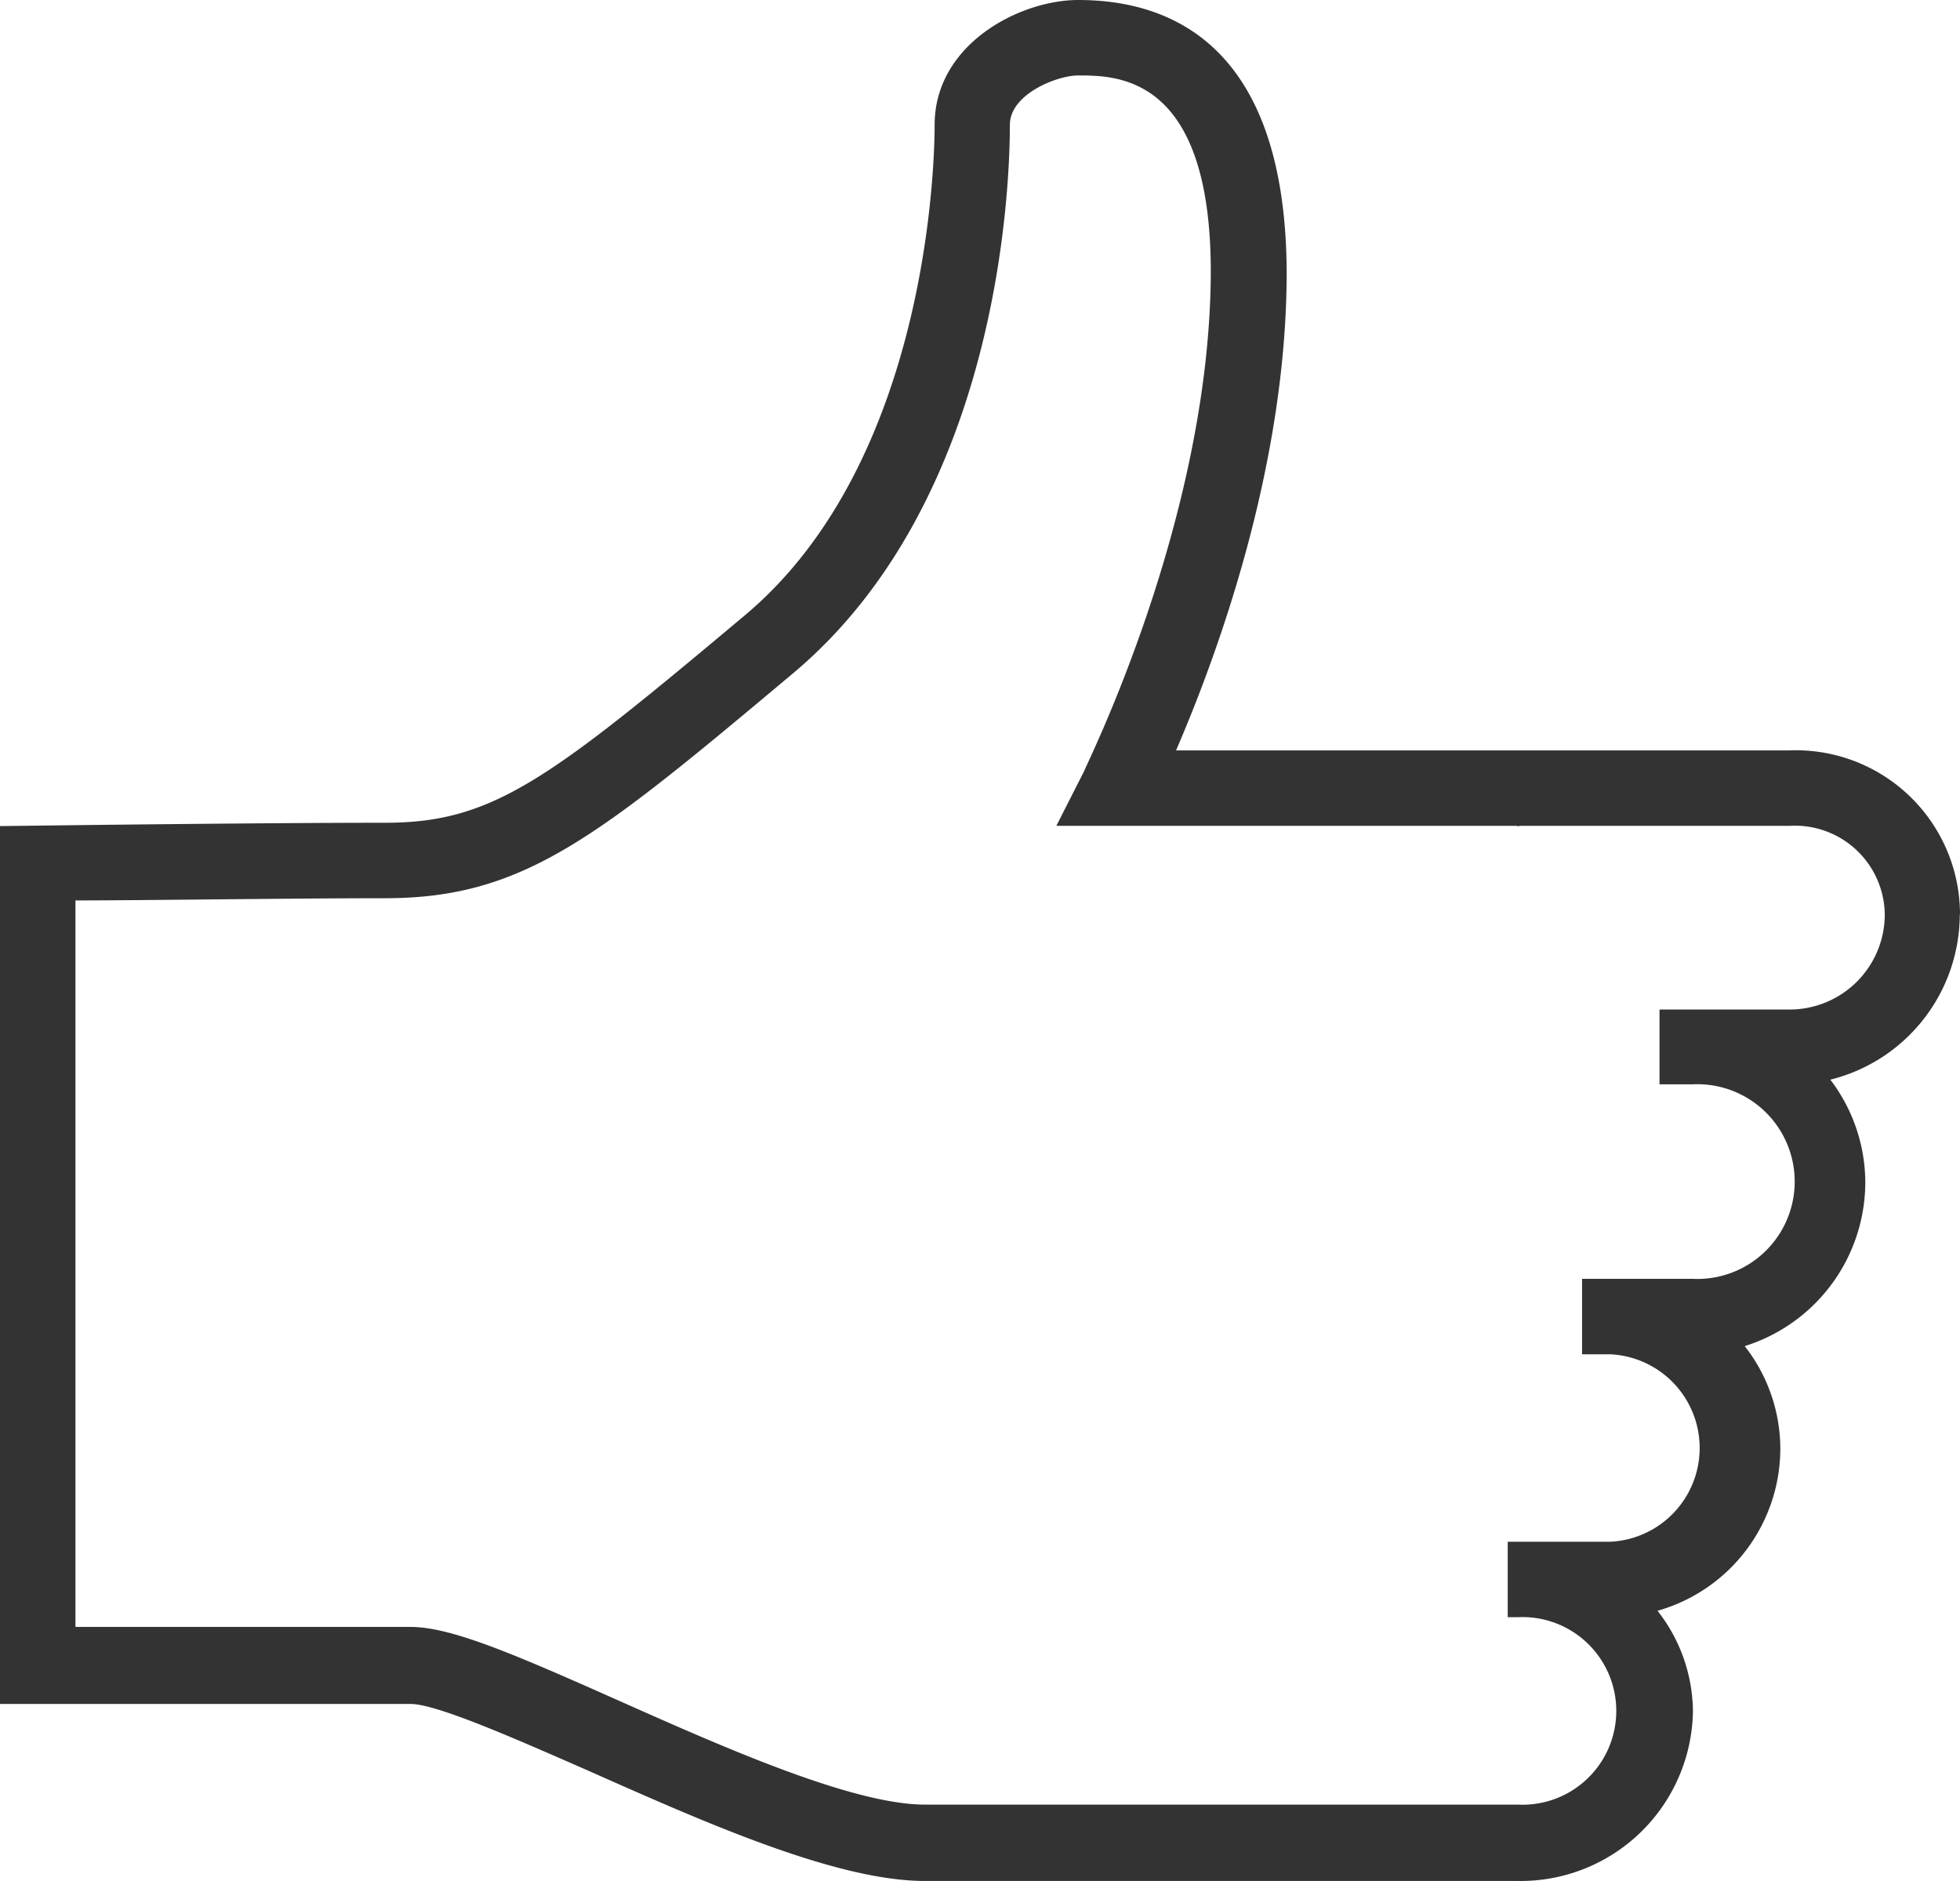
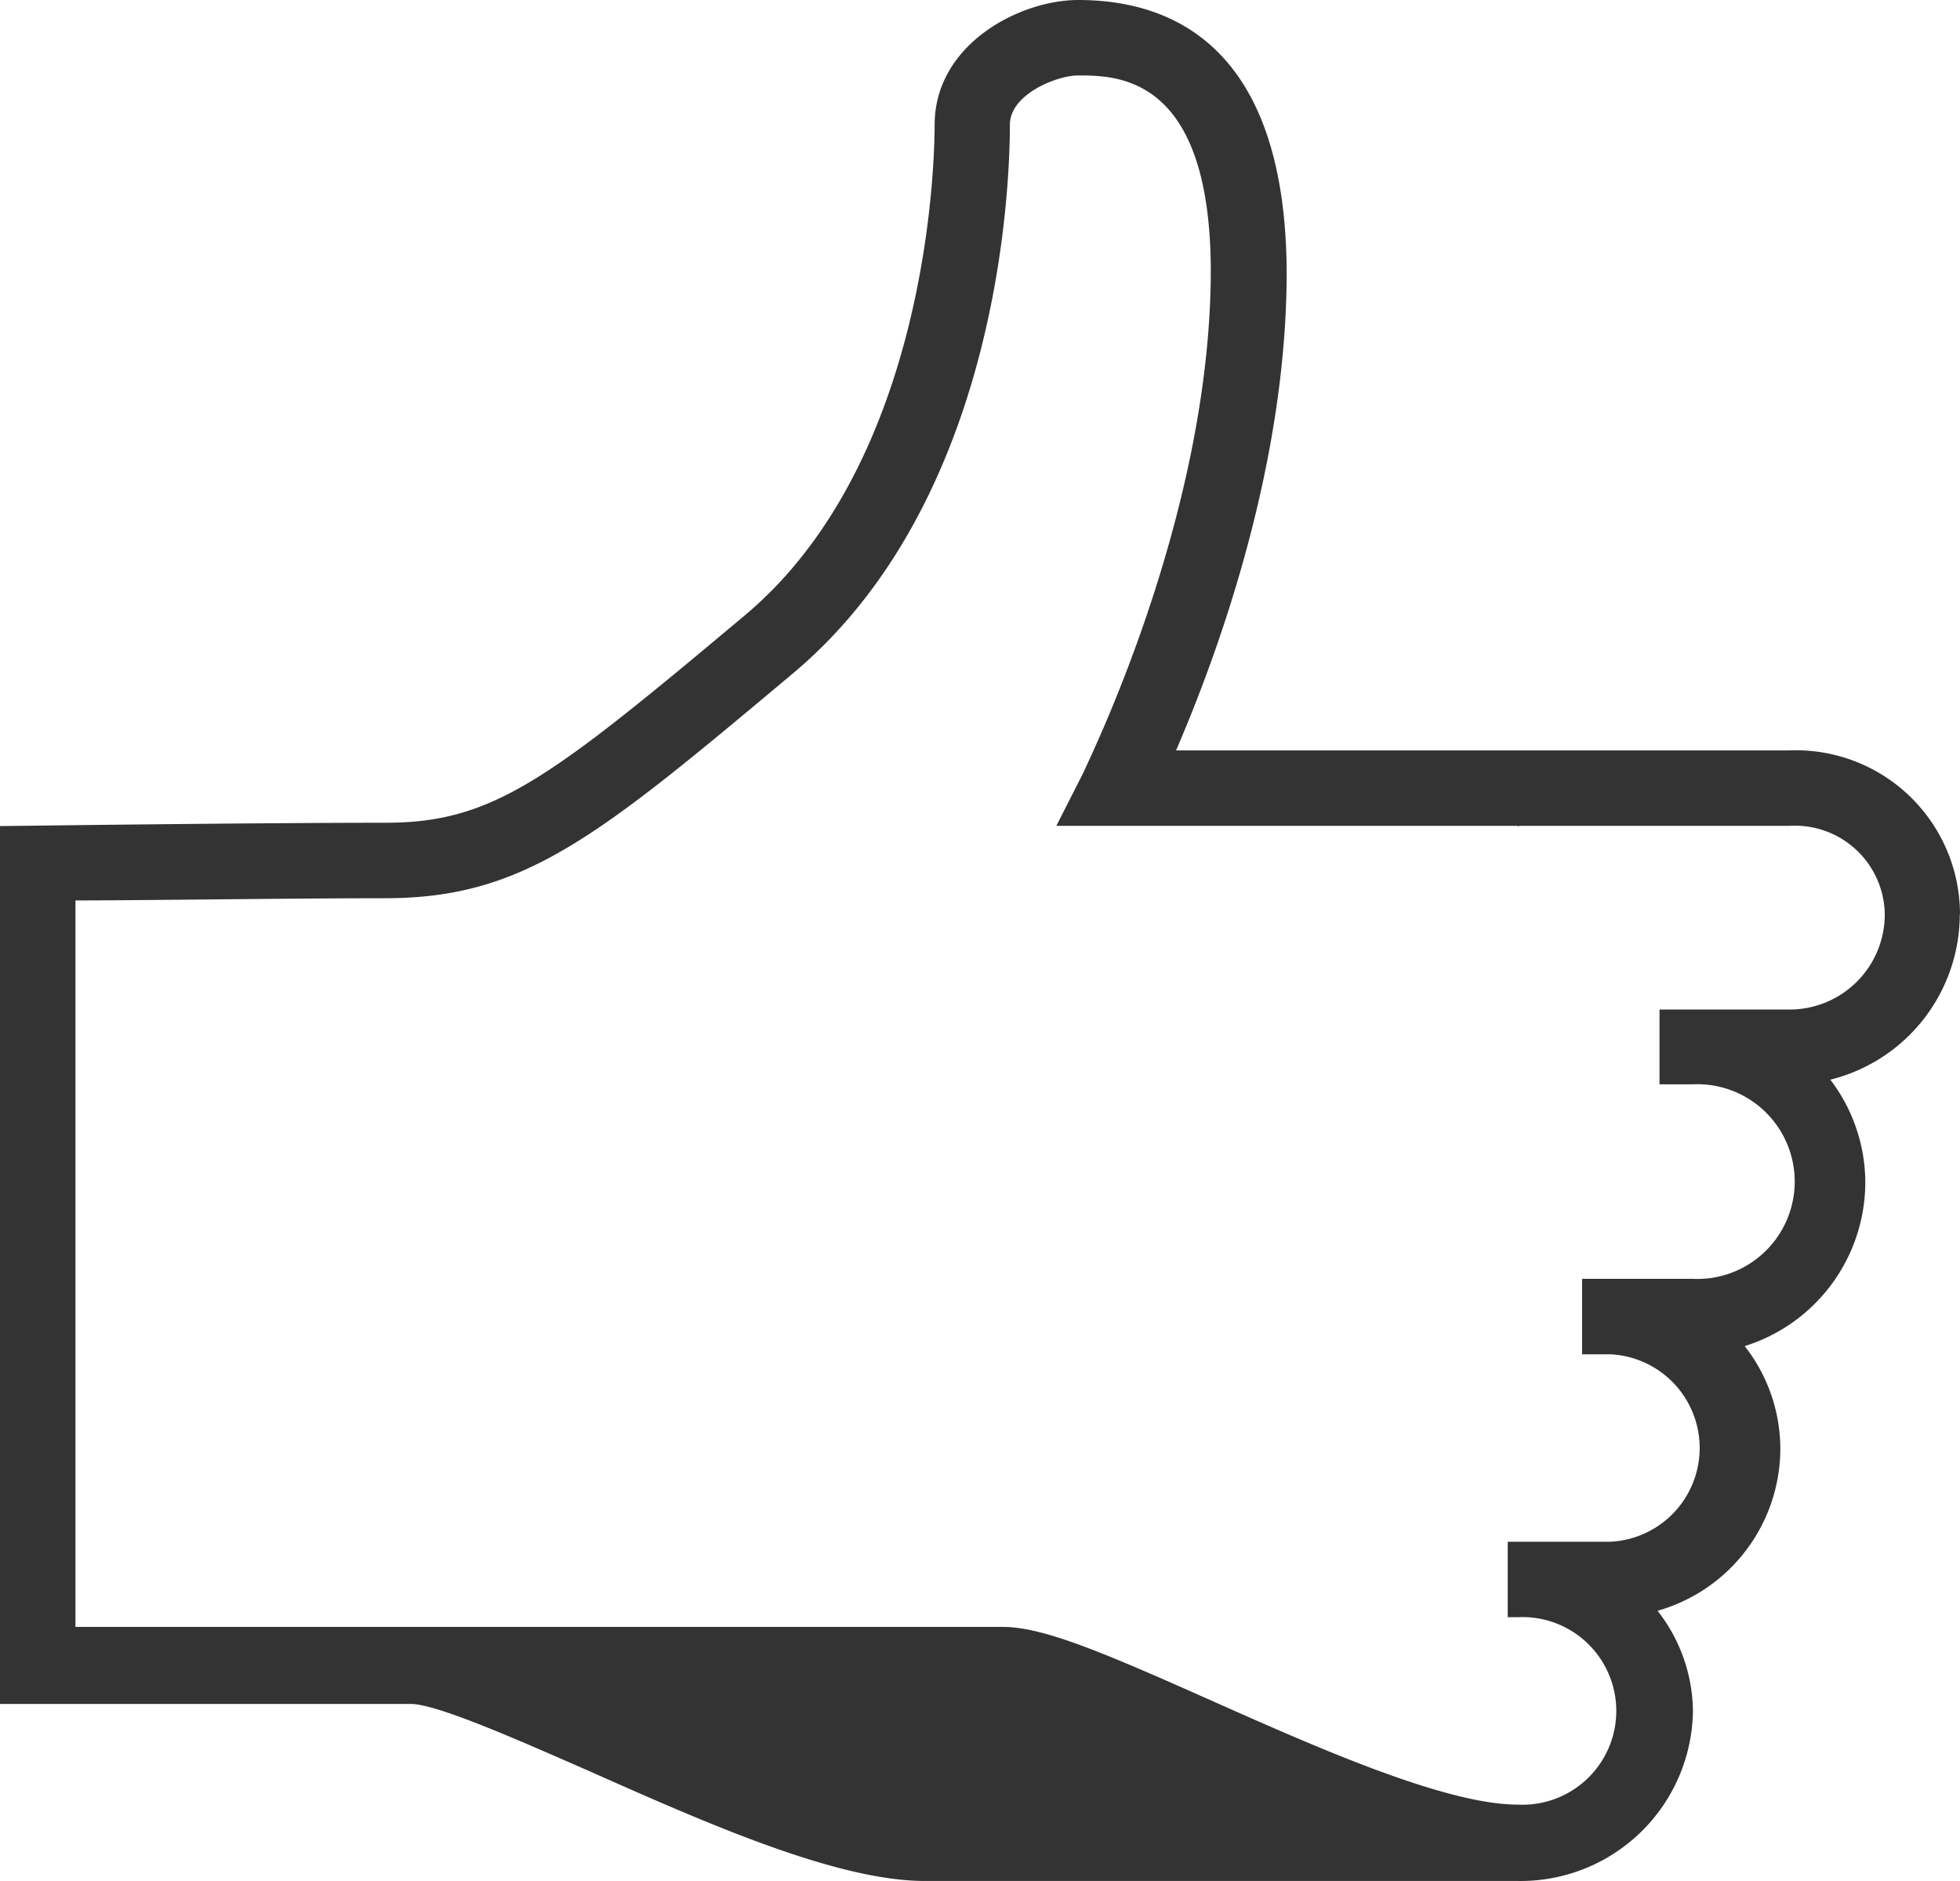
<svg xmlns="http://www.w3.org/2000/svg" viewBox="0 0 88.58 85" preserveAspectRatio="xMinYMid">
  <defs>
    <style>.cls-1{fill:#333;}</style>
  </defs>
  <title>ico-features-satisfaction</title>
  <g id="レイヤー_2" data-name="レイヤー 2">
    <g id="icon">
-       <path id="ico-features-satisfaction" class="cls-1" d="M88.58,41.32a7.42,7.42,0,0,0-7.71-7.41H53.15c1.77-4.1,5-12.72,5-21.62C58.1,2.13,53,0,48.73,0c-2.65,0-6.49,2-6.49,5.64,0,1.53-.24,15.17-8.57,22.16-8.87,7.44-11.39,9.38-16.25,9.38-5.67,0-15.74.13-15.74.13L0,37.33V77H18.55c1.2,0,4.82,1.61,8,3,5.27,2.34,11.23,5,15.25,5H68.6a7.79,7.79,0,0,0,7.91-7.64,7.44,7.44,0,0,0-1.6-4.57,7.63,7.63,0,0,0,5.55-7.32,7.54,7.54,0,0,0-1.61-4.64,7.77,7.77,0,0,0,5.45-7.39,7.69,7.69,0,0,0-1.58-4.65,7.71,7.71,0,0,0,5.85-7.45Zm-7.71,4.3H75V49H76.5a4.4,4.4,0,1,1,0,8.79h-5v3.41h1.28a4.24,4.24,0,0,1,0,8.47H68.14v3.41h.46a4.24,4.24,0,1,1,0,8.47H41.81c-3.29,0-9.15-2.61-13.87-4.71s-7.55-3.32-9.39-3.32H3.41V40.69c3.1,0,9.78-.1,14-.1,6.3,0,9.61-2.77,18.45-10.18,9.31-7.82,9.78-22,9.78-24.77,0-1.39,2.14-2.23,3.08-2.23,1.78,0,6,0,6,8.88C54.69,23.51,49,34.73,49,34.84l-1.26,2.48H68.57a.08.08,0,0,0,.1,0h12.2a4.06,4.06,0,0,1,4.31,4,4.3,4.3,0,0,1-4.31,4.3Z" />
+       <path id="ico-features-satisfaction" class="cls-1" d="M88.58,41.32a7.42,7.42,0,0,0-7.71-7.41H53.15c1.77-4.1,5-12.72,5-21.62C58.1,2.13,53,0,48.73,0c-2.65,0-6.49,2-6.49,5.64,0,1.53-.24,15.17-8.57,22.16-8.87,7.44-11.39,9.38-16.25,9.38-5.67,0-15.74.13-15.74.13L0,37.33V77H18.55c1.2,0,4.82,1.61,8,3,5.27,2.34,11.23,5,15.25,5H68.6a7.79,7.79,0,0,0,7.91-7.64,7.44,7.44,0,0,0-1.6-4.57,7.63,7.63,0,0,0,5.55-7.32,7.54,7.54,0,0,0-1.61-4.64,7.77,7.77,0,0,0,5.45-7.39,7.69,7.69,0,0,0-1.58-4.65,7.71,7.71,0,0,0,5.85-7.45Zm-7.71,4.3H75V49H76.5a4.4,4.4,0,1,1,0,8.79h-5v3.41h1.28a4.24,4.24,0,0,1,0,8.47H68.14v3.41h.46a4.24,4.24,0,1,1,0,8.47c-3.29,0-9.15-2.61-13.87-4.71s-7.55-3.32-9.39-3.32H3.41V40.69c3.1,0,9.78-.1,14-.1,6.3,0,9.61-2.77,18.45-10.18,9.31-7.82,9.78-22,9.78-24.77,0-1.39,2.14-2.23,3.08-2.23,1.78,0,6,0,6,8.88C54.69,23.51,49,34.73,49,34.84l-1.26,2.48H68.57a.08.08,0,0,0,.1,0h12.2a4.06,4.06,0,0,1,4.31,4,4.3,4.3,0,0,1-4.31,4.3Z" />
    </g>
  </g>
</svg>